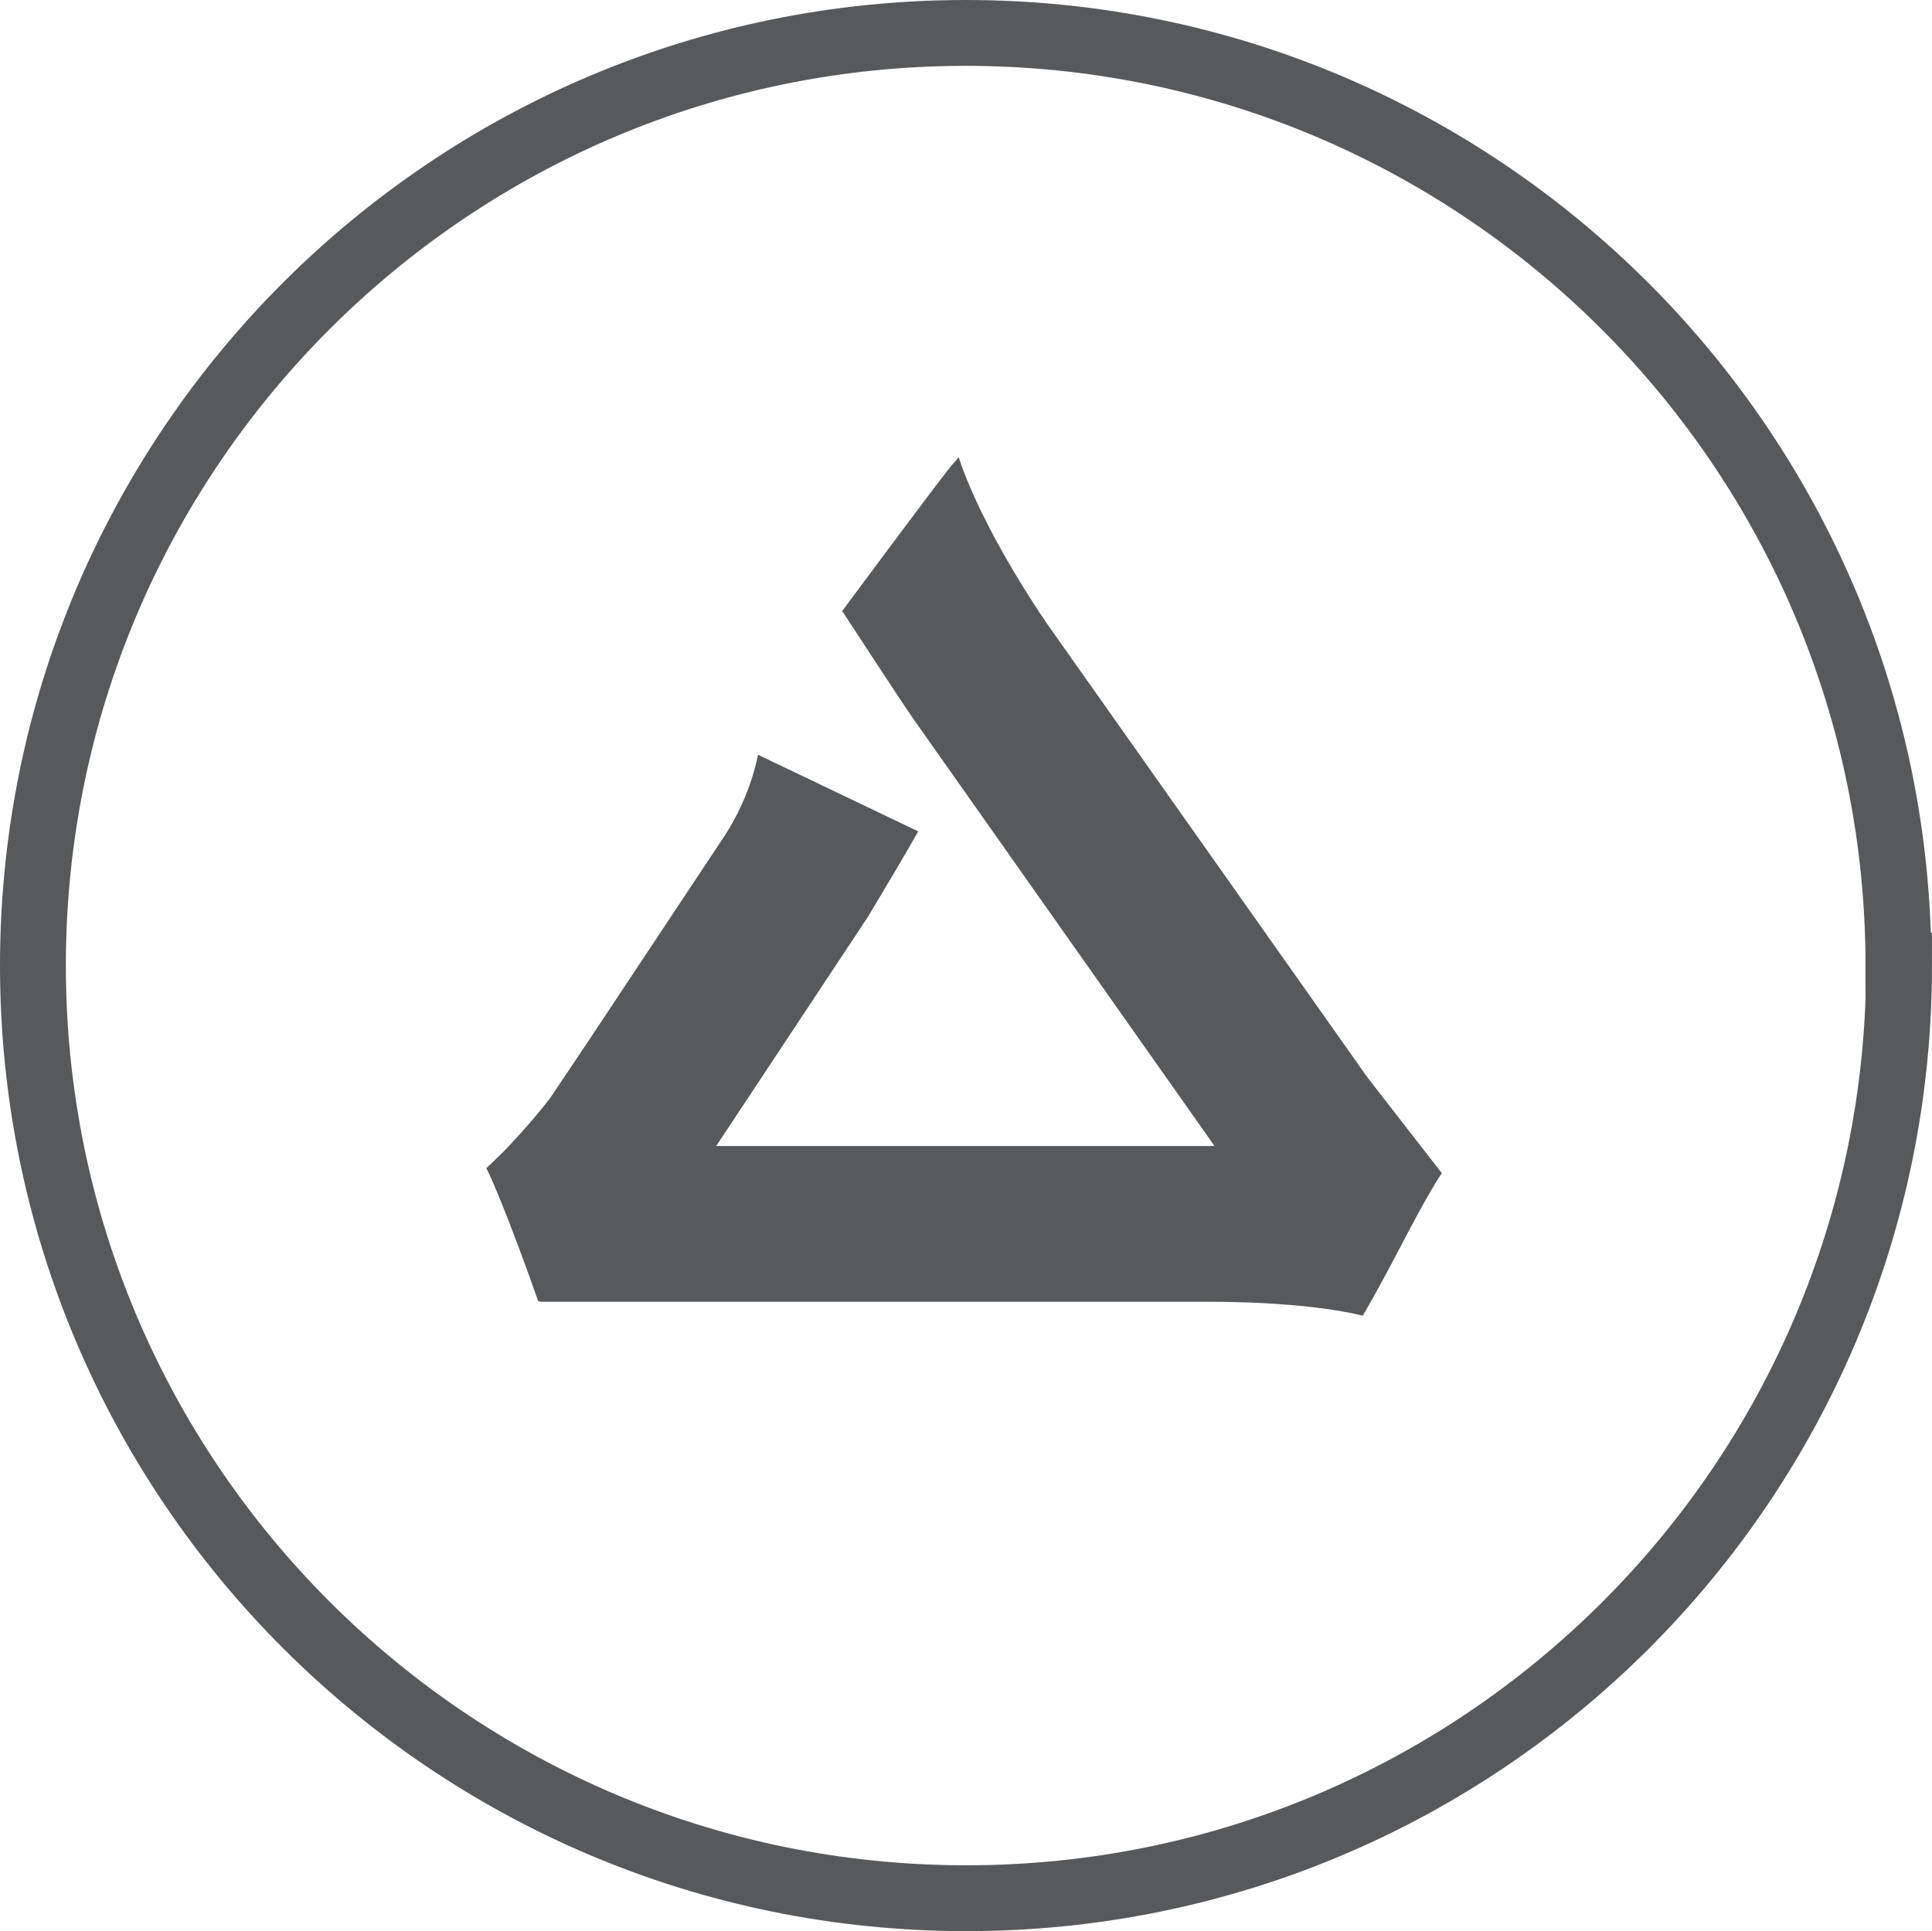
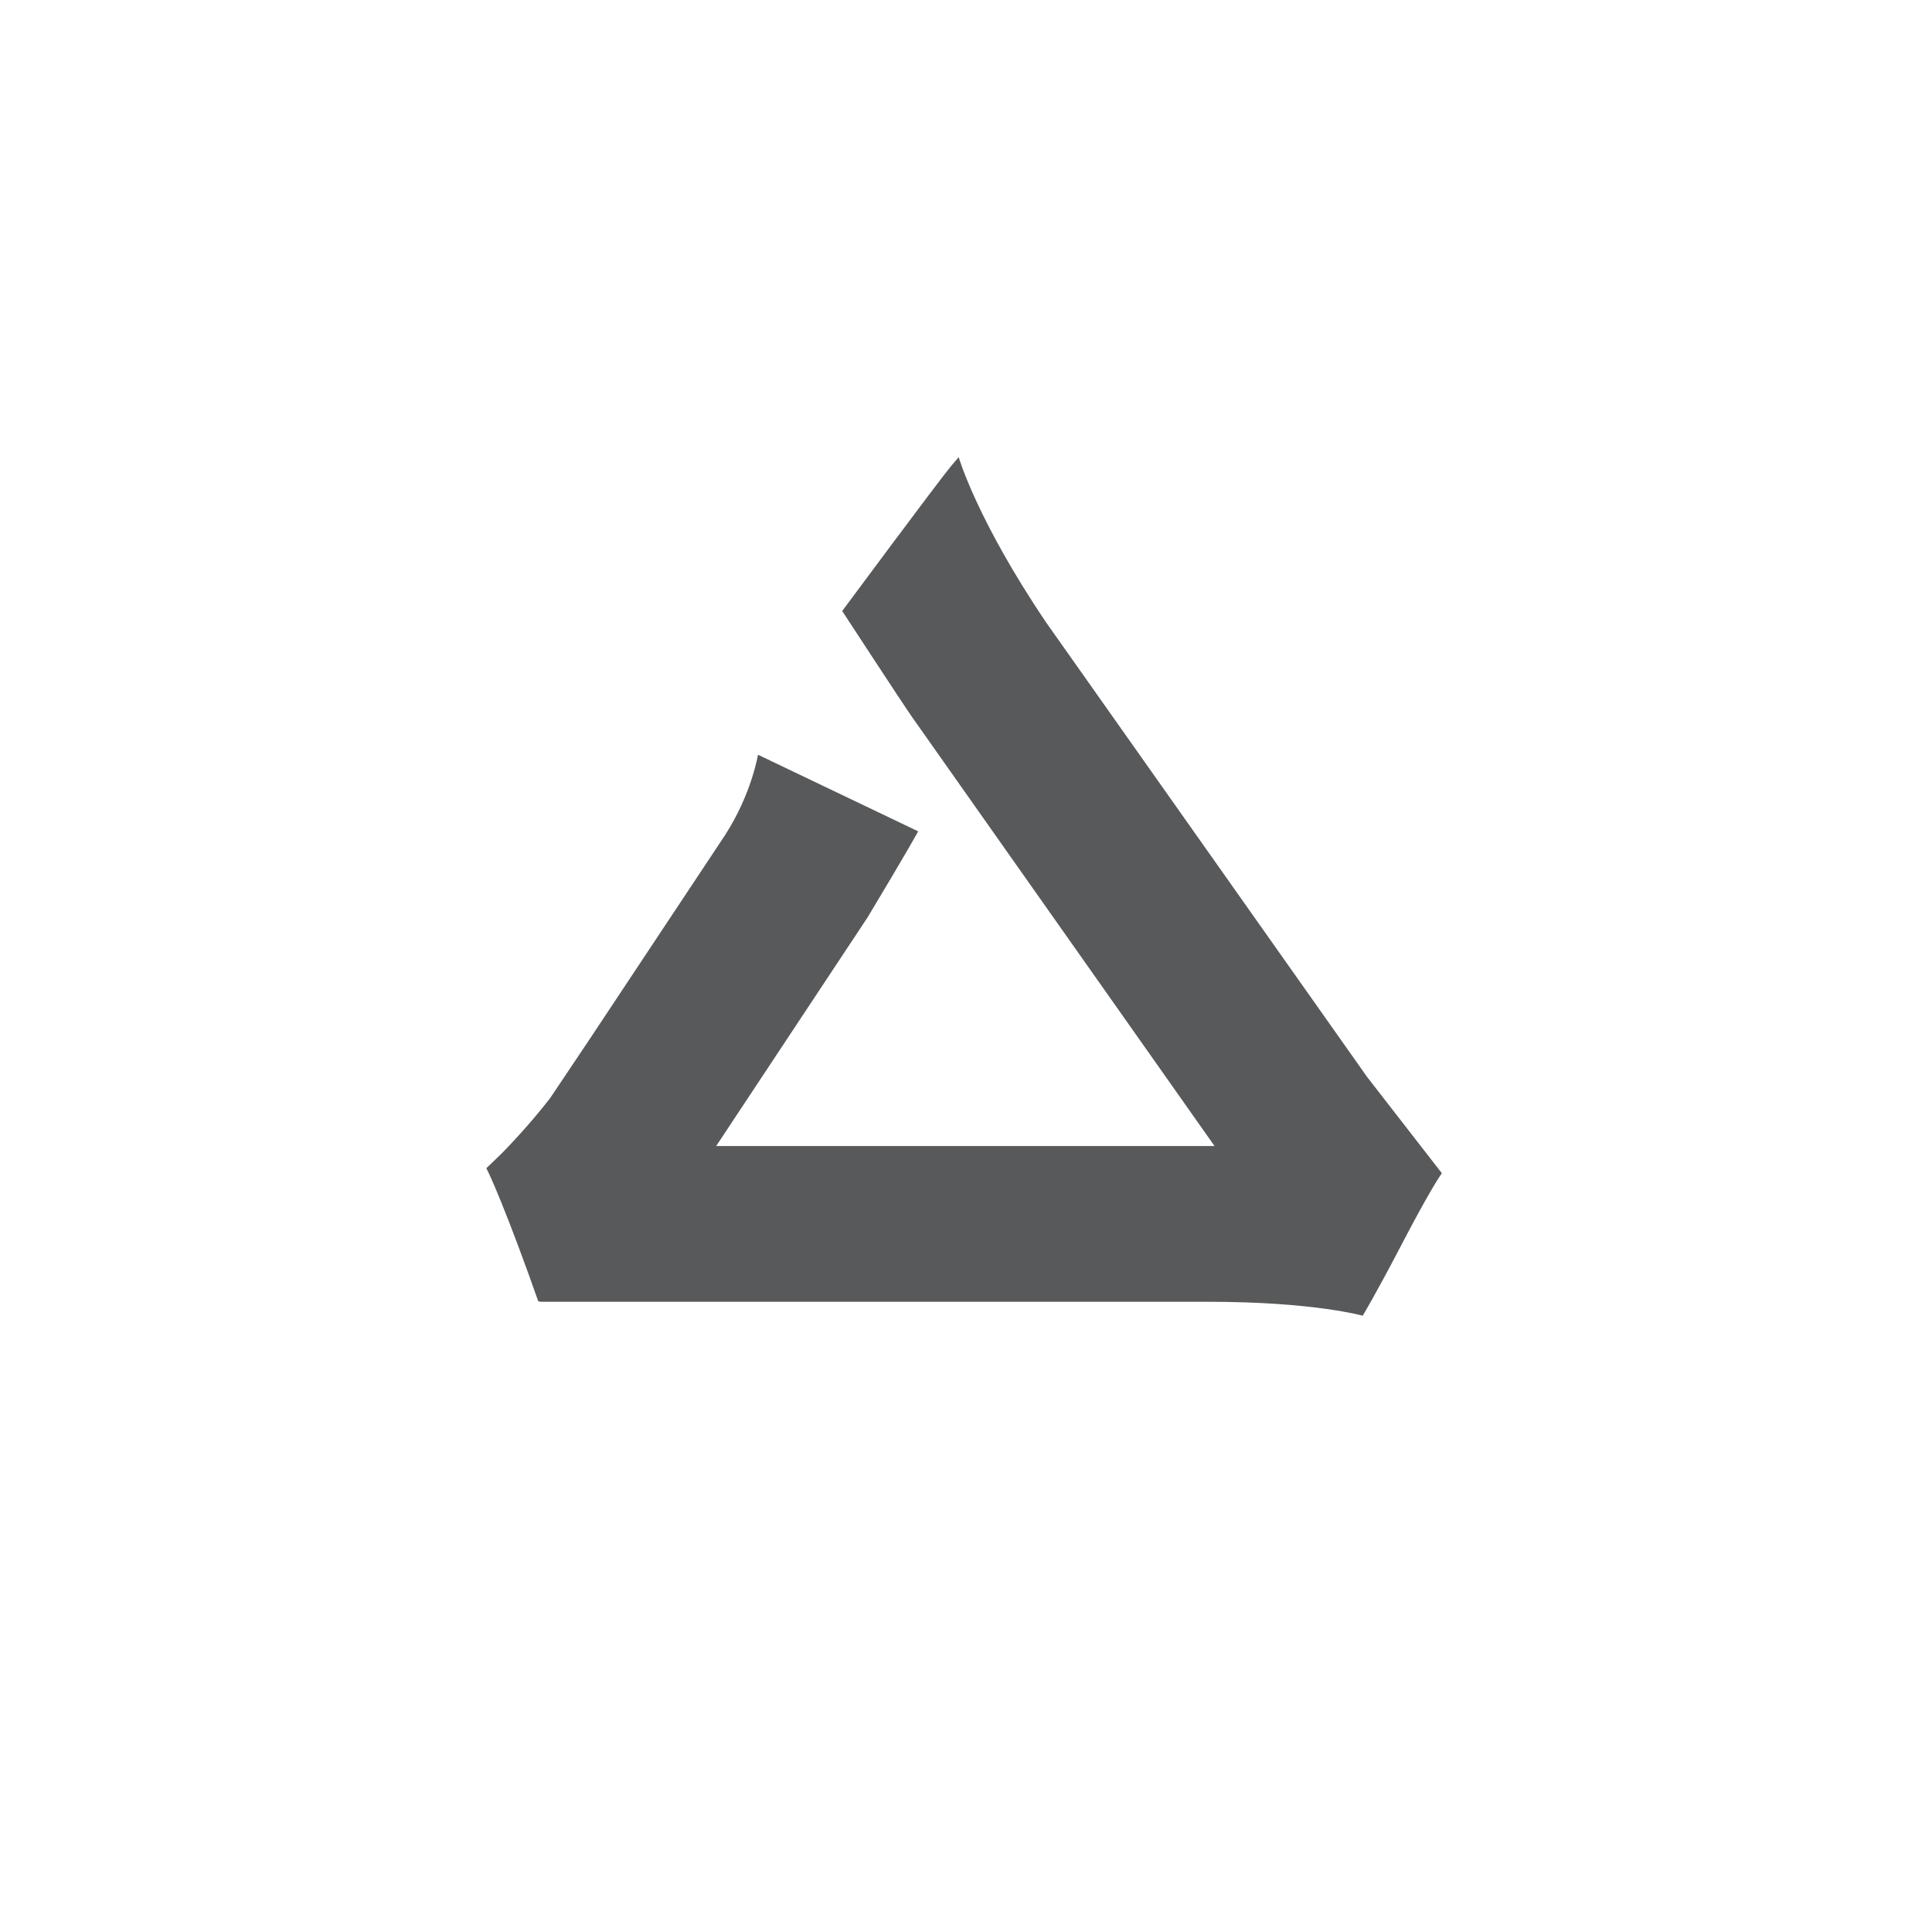
<svg xmlns="http://www.w3.org/2000/svg" id="Layer_1" data-name="Layer 1" viewBox="0 0 30.51 30.5">
  <defs>
    <style>
      .cls-1 {
        fill: none;
        stroke: #58595b;
        stroke-miterlimit: 10;
        stroke-width: 1.04px;
      }

      .cls-2 {
        fill: #58595b;
      }
    </style>
  </defs>
  <path class="cls-2" d="M8.53,20.56h10.56c1.65,0,2.43,.22,2.43,.22,0,0,.21-.35,.57-1.04,.53-1.02,.68-1.21,.68-1.21l-1.18-1.52h0s-5.07-7.18-5.07-7.18c-1.1-1.63-1.38-2.61-1.38-2.61,0,0-.07,.08-.12,.14-.2,.24-1.72,2.29-1.72,2.29,0,0,.92,1.41,1.1,1.67l4.78,6.78h-7.87l2.39-3.61c.62-1.03,.8-1.36,.8-1.36l-2.53-1.21s-.1,.62-.52,1.27l-2.17,3.27s0,0,0,0l-.59,.88c-.2,.26-.45,.55-.75,.86-.1,.1-.26,.25-.26,.25,0,0,.18,.33,.67,1.68,.08,.23,.15,.42,.15,.42" />
-   <path class="cls-1" d="M29.99,15.25c0,8.14-6.6,14.73-14.73,14.73S.52,23.39,.52,15.25,7.12,.52,15.25,.52s14.73,6.6,14.73,14.73Z" />
</svg>